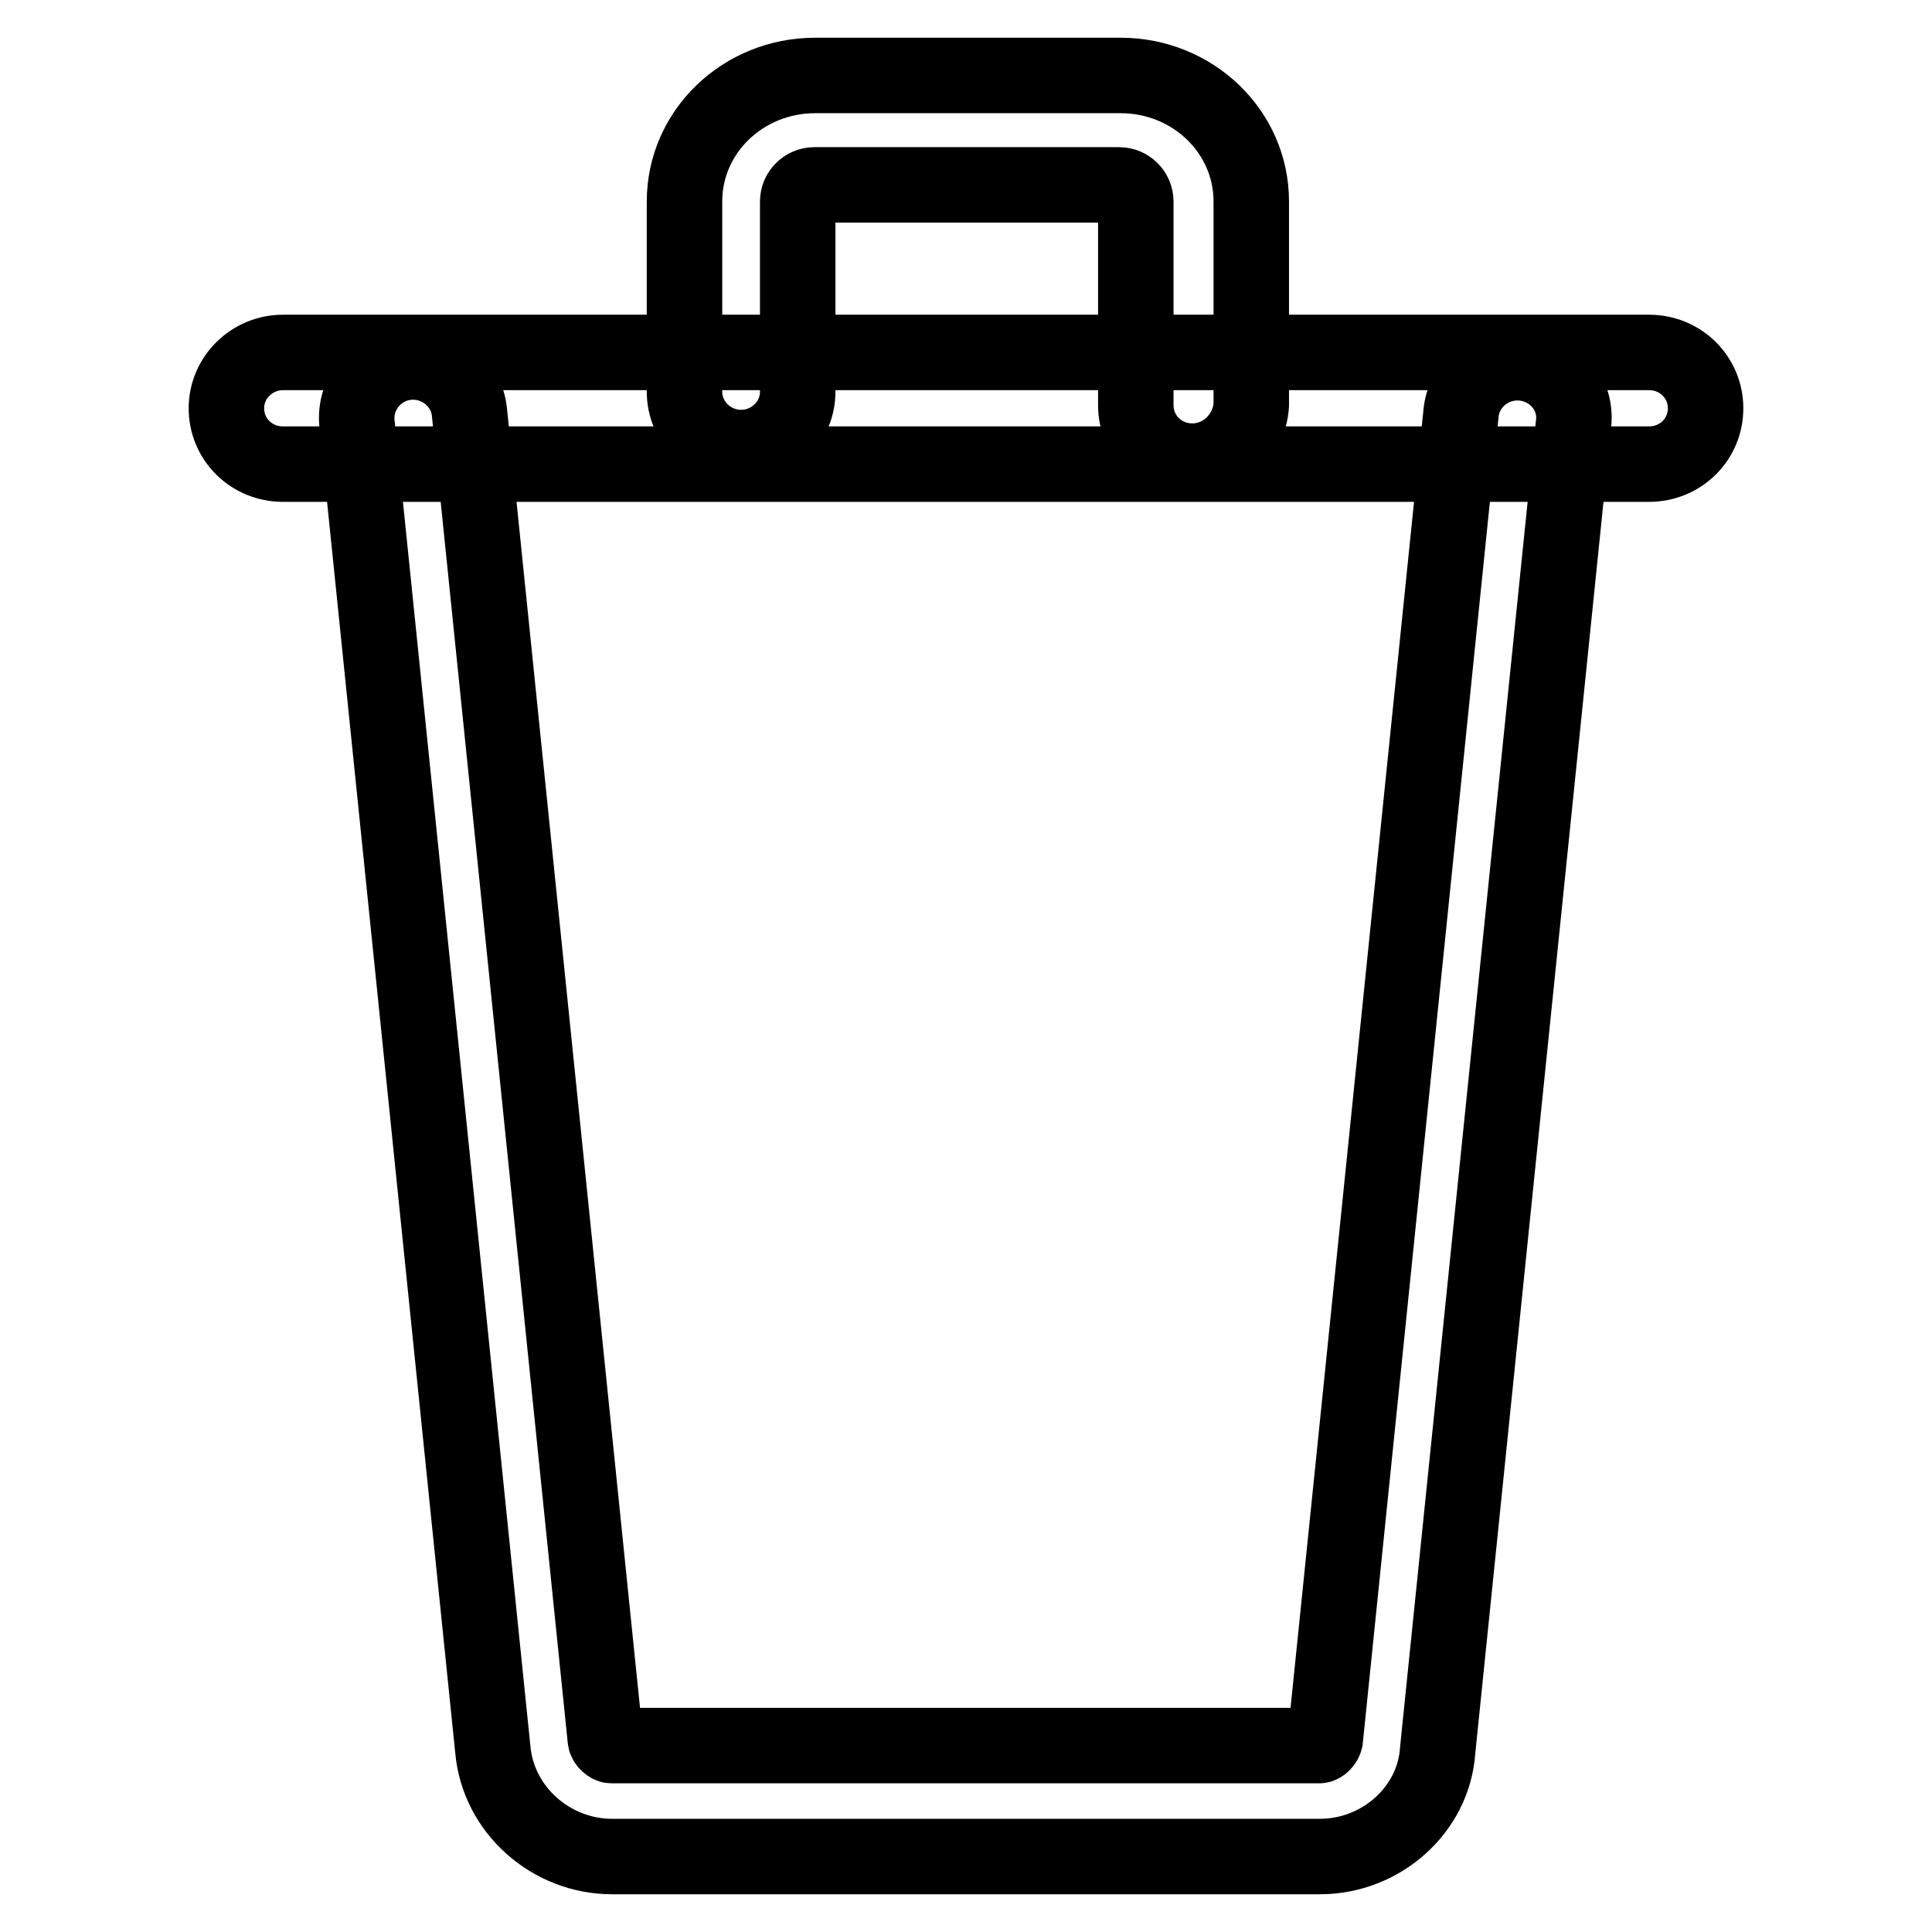
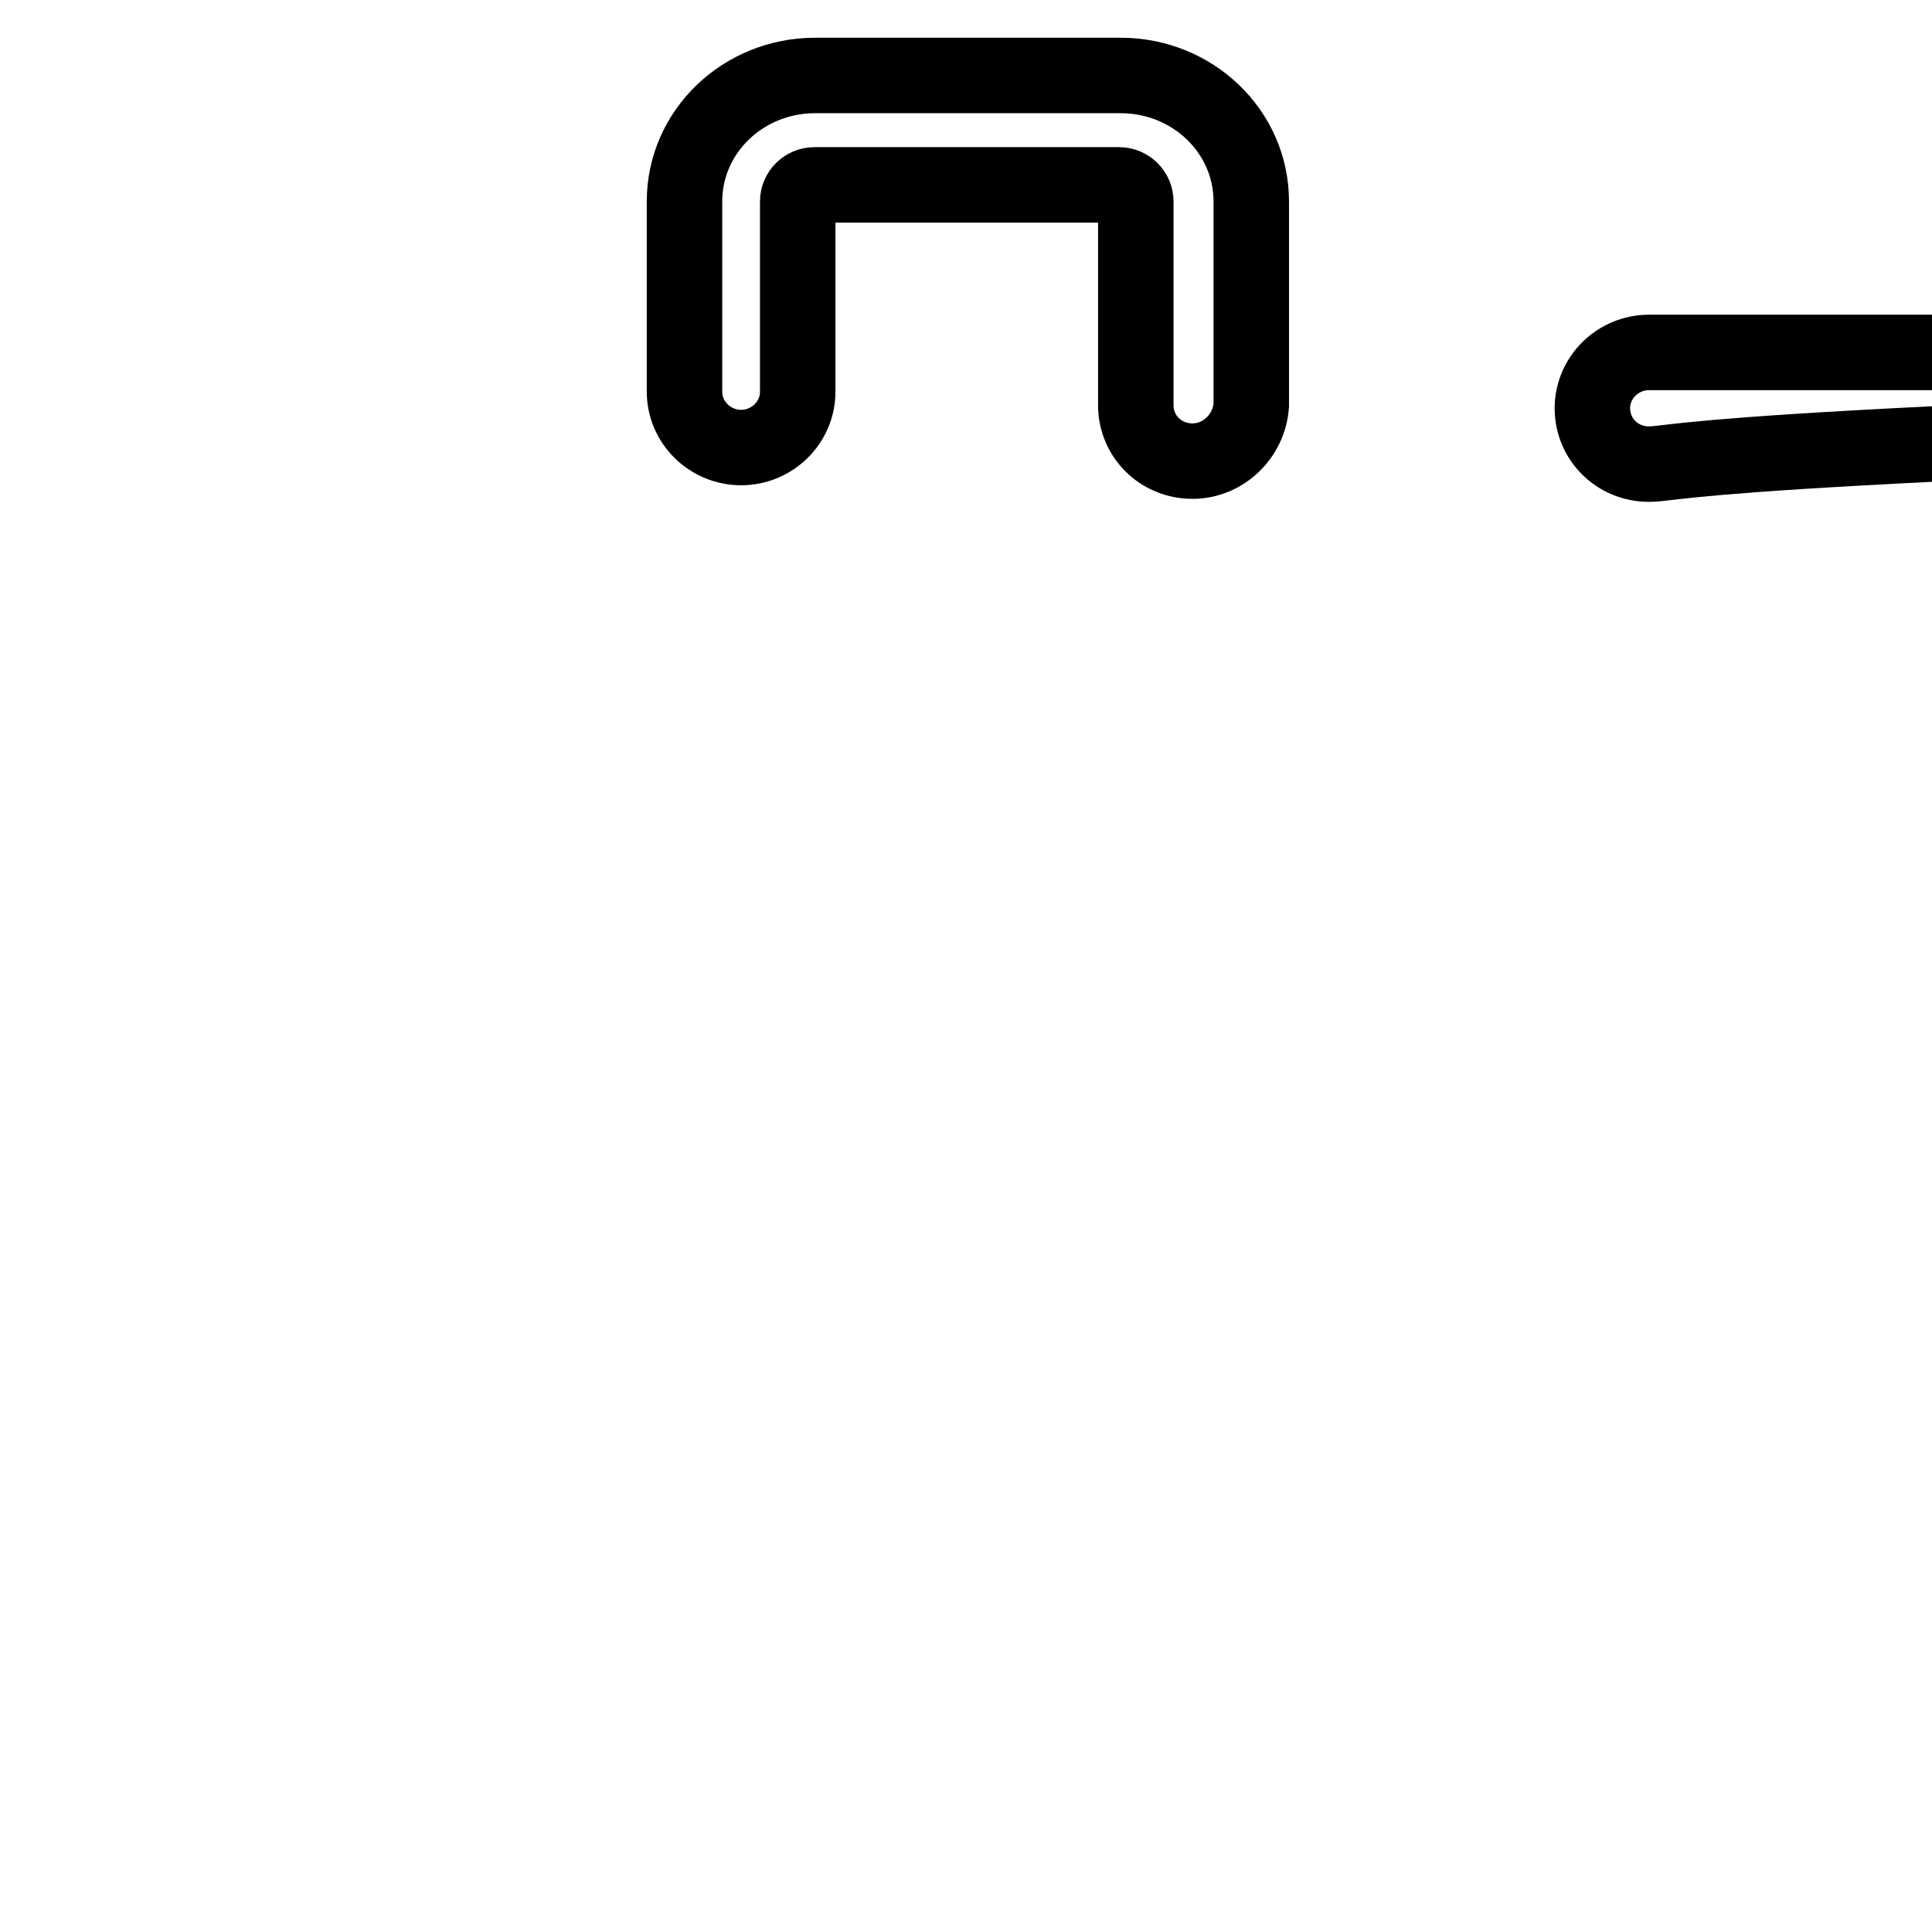
<svg xmlns="http://www.w3.org/2000/svg" version="1.1" x="0px" y="0px" viewBox="0 0 256 256" enable-background="new 0 0 256 256" xml:space="preserve">
  <g>
    <g>
      <path stroke-width="10" fill-opacity="0" stroke="#000000" d="M158,61.1c-4.2,0-7.5-3.3-7.5-7.4v-27c0-1.2-1-2.2-2.2-2.2h-40.4c-1.2,0-2.2,1-2.2,2.2v25.2c0,4.1-3.4,7.4-7.5,7.4s-7.5-3.3-7.5-7.4V26.7c0-9.3,7.8-16.7,17.3-16.7h40.5c9.5,0,17.3,7.4,17.3,16.7v27C165.5,57.8,162.1,61.1,158,61.1" />
-       <path stroke-width="10" fill-opacity="0" stroke="#000000" d="M174.9,246H81.1c-8.1,0-15.1-6.2-15.8-14.2l-18-175.7c-0.4-4,2.6-7.7,6.7-8.1c4.1-0.4,7.8,2.6,8.2,6.6l18,175.8c0,0.5,0.6,0.9,0.8,0.9h93.8c0.3,0,0.7-0.4,0.8-0.8l18-175.8c0.4-4,4.1-7,8.2-6.6c4.1,0.4,7.2,4,6.7,8.1l-18,175.7C190,239.8,183,246,174.9,246" />
-       <path stroke-width="10" fill-opacity="0" stroke="#000000" d="M218.5,61.5h-181c-4.2,0-7.5-3.3-7.5-7.4c0-4.1,3.4-7.4,7.5-7.4h181c4.2,0,7.5,3.3,7.5,7.4C226,58.2,222.7,61.5,218.5,61.5" />
+       <path stroke-width="10" fill-opacity="0" stroke="#000000" d="M218.5,61.5c-4.2,0-7.5-3.3-7.5-7.4c0-4.1,3.4-7.4,7.5-7.4h181c4.2,0,7.5,3.3,7.5,7.4C226,58.2,222.7,61.5,218.5,61.5" />
    </g>
  </g>
</svg>